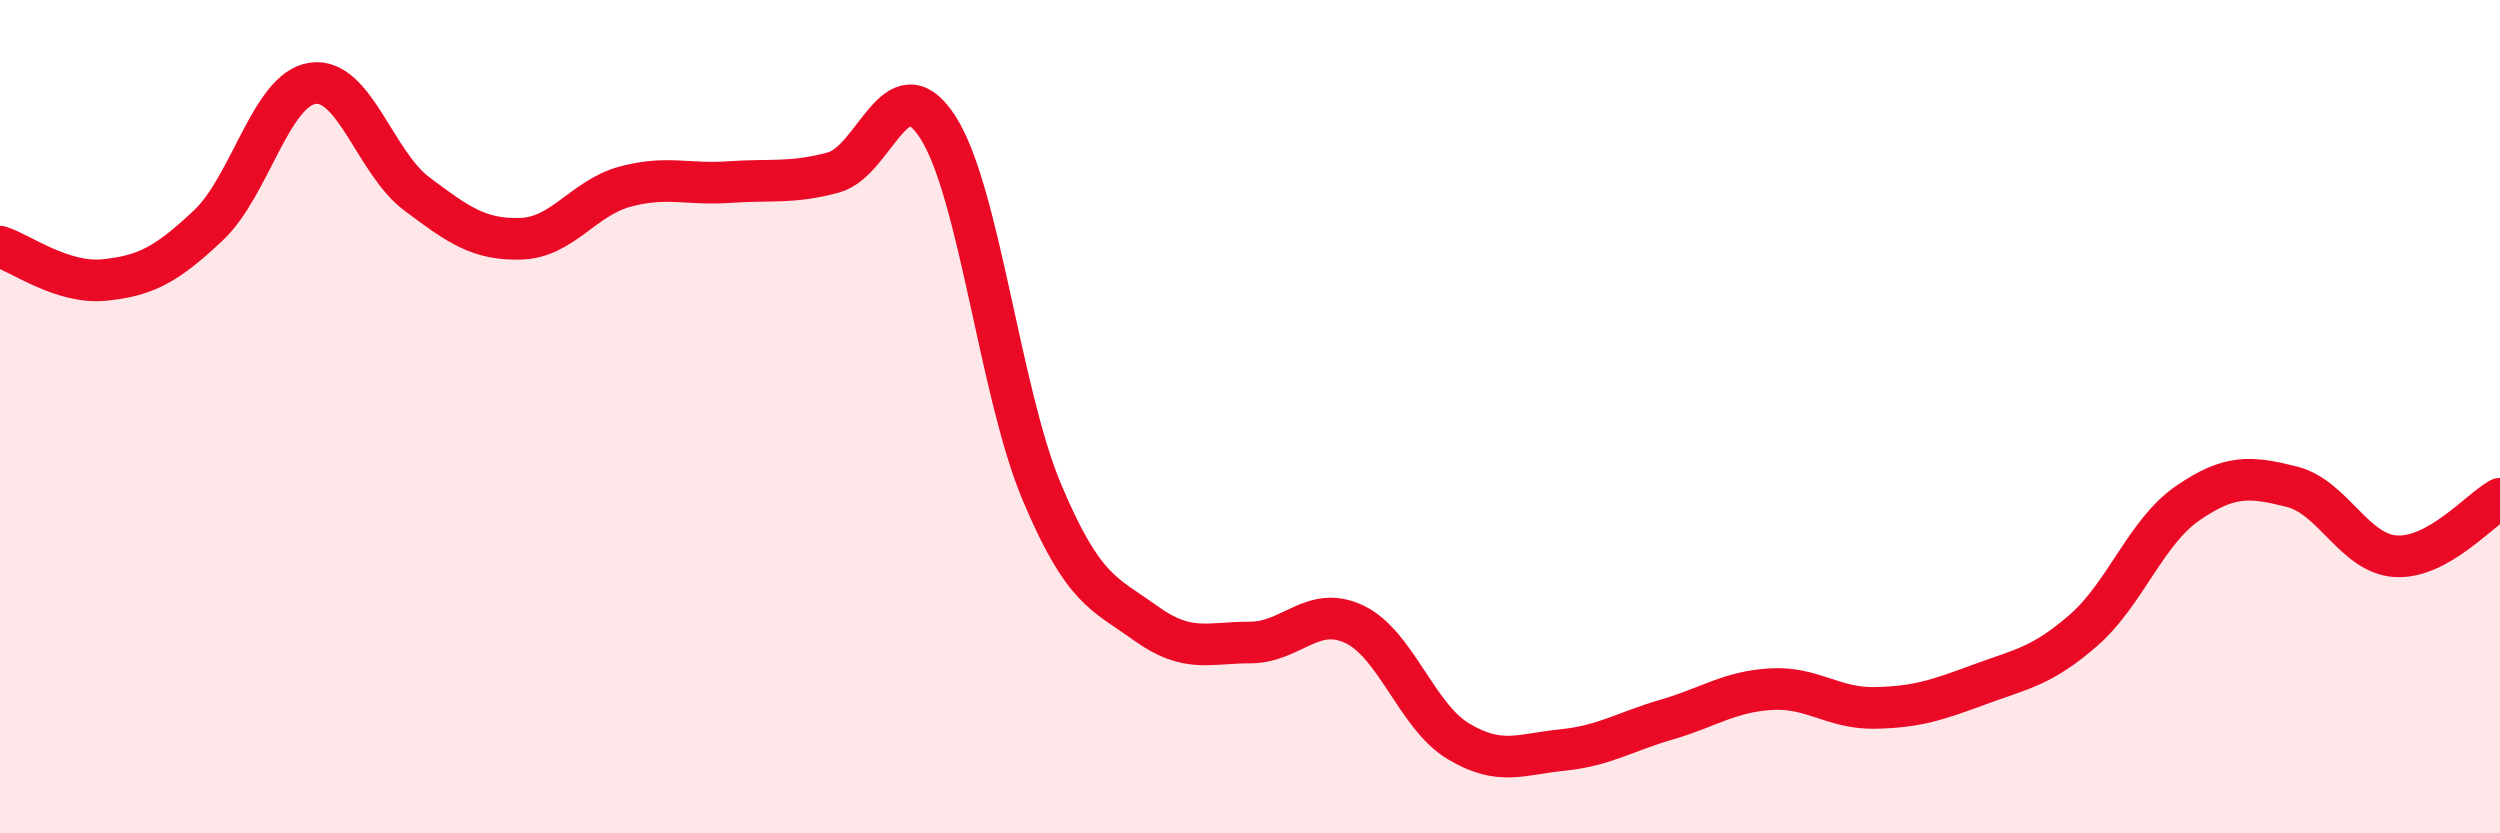
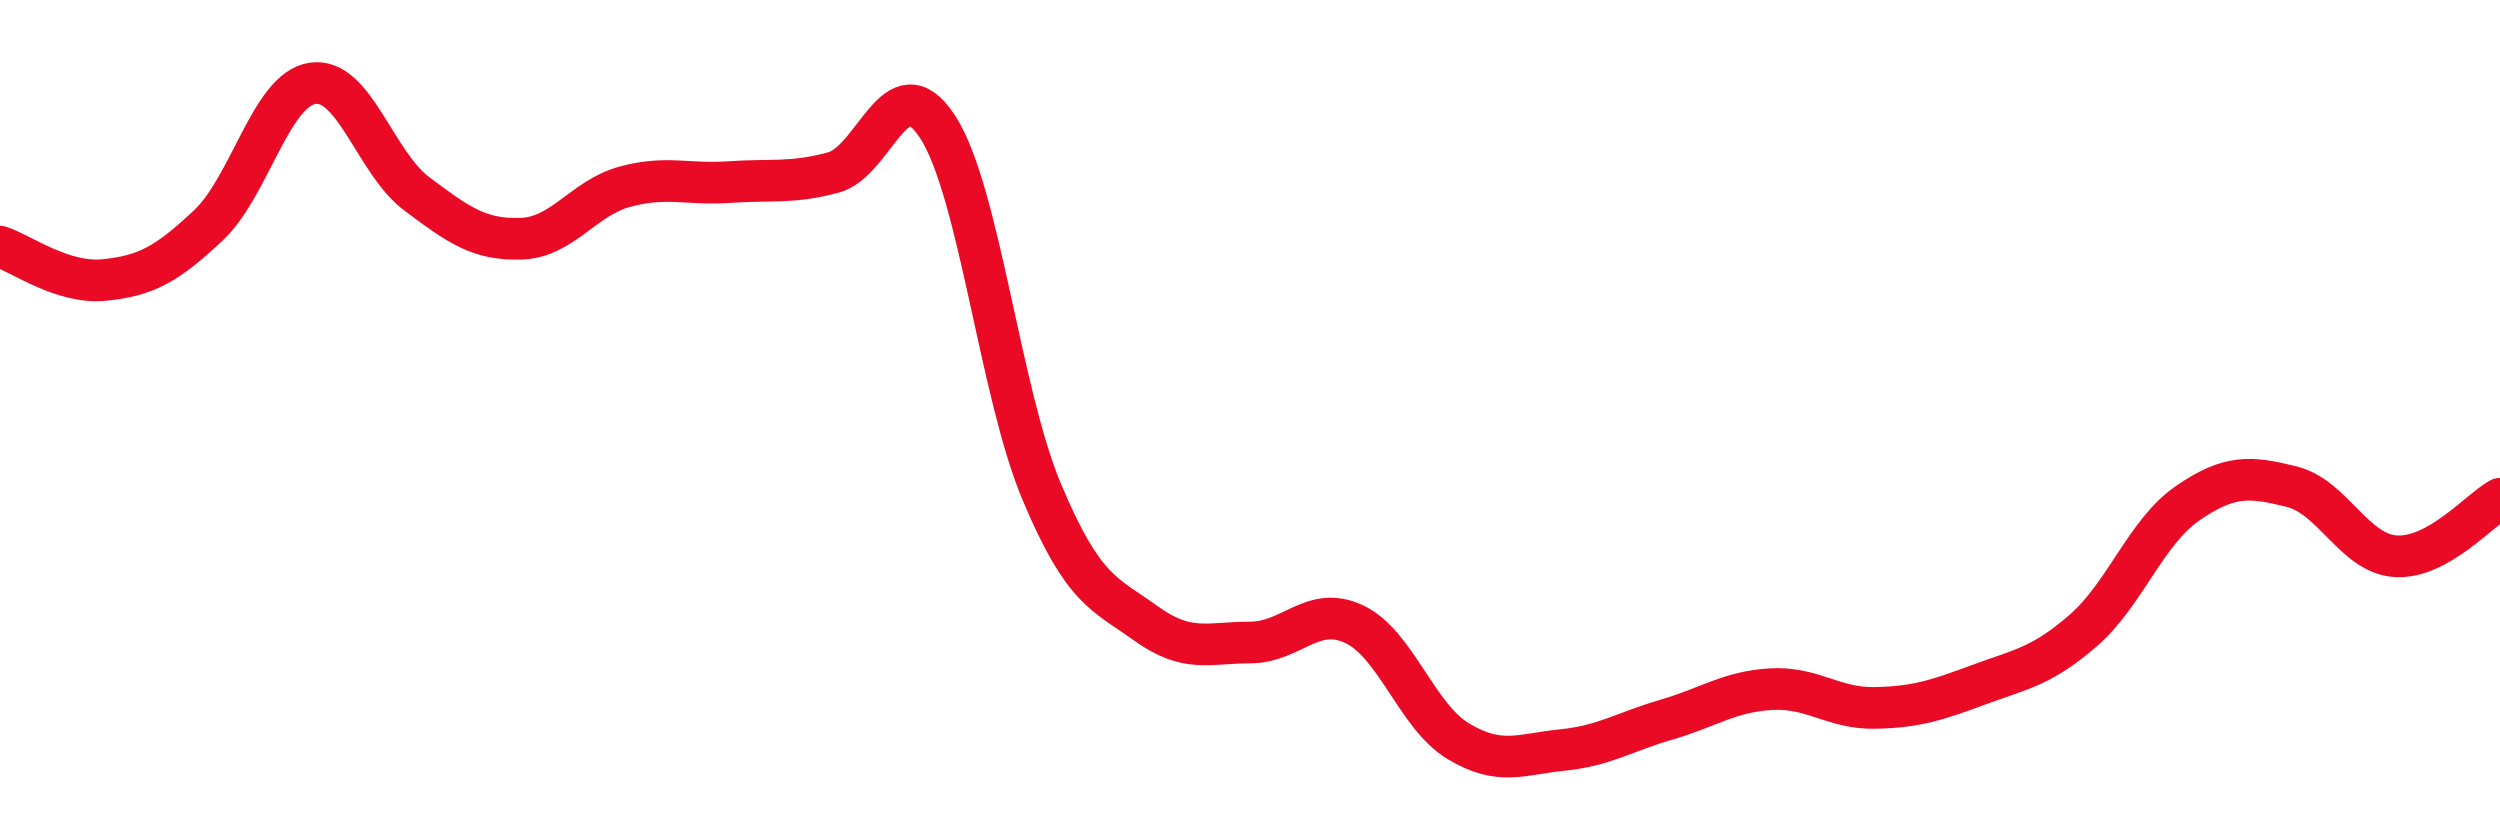
<svg xmlns="http://www.w3.org/2000/svg" width="60" height="20" viewBox="0 0 60 20">
-   <path d="M 0,5.92 C 0.5,6.08 1.5,6.82 2.5,6.72 C 3.5,6.62 4,6.35 5,5.41 C 6,4.47 6.5,2.15 7.5,2 C 8.5,1.85 9,3.9 10,4.65 C 11,5.4 11.5,5.76 12.5,5.73 C 13.5,5.7 14,4.75 15,4.48 C 16,4.21 16.5,4.44 17.5,4.37 C 18.5,4.3 19,4.41 20,4.14 C 21,3.87 21.5,1.51 22.5,3.04 C 23.5,4.57 24,9.42 25,11.8 C 26,14.18 26.5,14.24 27.5,14.96 C 28.5,15.68 29,15.42 30,15.42 C 31,15.42 31.5,14.51 32.5,14.98 C 33.5,15.45 34,17.19 35,17.79 C 36,18.39 36.5,18.1 37.5,18 C 38.5,17.9 39,17.56 40,17.27 C 41,16.98 41.5,16.6 42.5,16.54 C 43.5,16.48 44,17.01 45,16.99 C 46,16.97 46.5,16.8 47.5,16.43 C 48.5,16.06 49,16 50,15.13 C 51,14.26 51.5,12.77 52.5,12.08 C 53.5,11.39 54,11.43 55,11.68 C 56,11.93 56.5,13.29 57.5,13.35 C 58.5,13.41 59.5,12.25 60,11.97L60 20L0 20Z" fill="#EB0A25" opacity="0.1" stroke-linecap="round" stroke-linejoin="round" />
  <path d="M 0,5.92 C 0.5,6.08 1.5,6.82 2.5,6.72 C 3.5,6.62 4,6.35 5,5.41 C 6,4.47 6.5,2.15 7.5,2 C 8.5,1.85 9,3.9 10,4.65 C 11,5.4 11.5,5.76 12.5,5.73 C 13.5,5.7 14,4.75 15,4.48 C 16,4.21 16.5,4.44 17.5,4.37 C 18.5,4.3 19,4.41 20,4.14 C 21,3.87 21.5,1.51 22.5,3.04 C 23.5,4.57 24,9.42 25,11.8 C 26,14.18 26.5,14.24 27.5,14.96 C 28.5,15.68 29,15.42 30,15.42 C 31,15.42 31.5,14.51 32.5,14.98 C 33.5,15.45 34,17.19 35,17.79 C 36,18.39 36.5,18.1 37.5,18 C 38.5,17.9 39,17.56 40,17.27 C 41,16.98 41.5,16.6 42.5,16.54 C 43.5,16.48 44,17.01 45,16.99 C 46,16.97 46.5,16.8 47.5,16.43 C 48.5,16.06 49,16 50,15.13 C 51,14.26 51.5,12.77 52.5,12.08 C 53.5,11.39 54,11.43 55,11.68 C 56,11.93 56.5,13.29 57.5,13.35 C 58.5,13.41 59.5,12.25 60,11.97" stroke="#EB0A25" stroke-width="1" fill="none" stroke-linecap="round" stroke-linejoin="round" />
</svg>